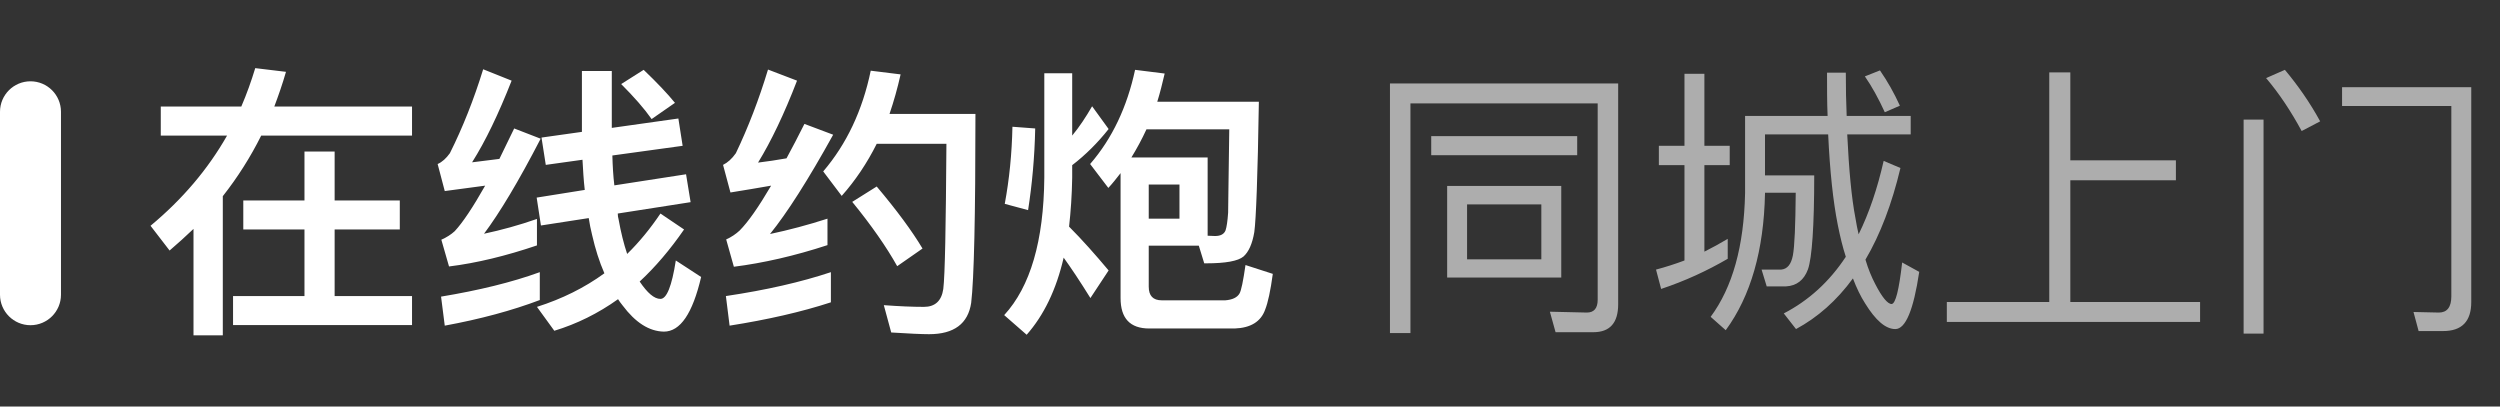
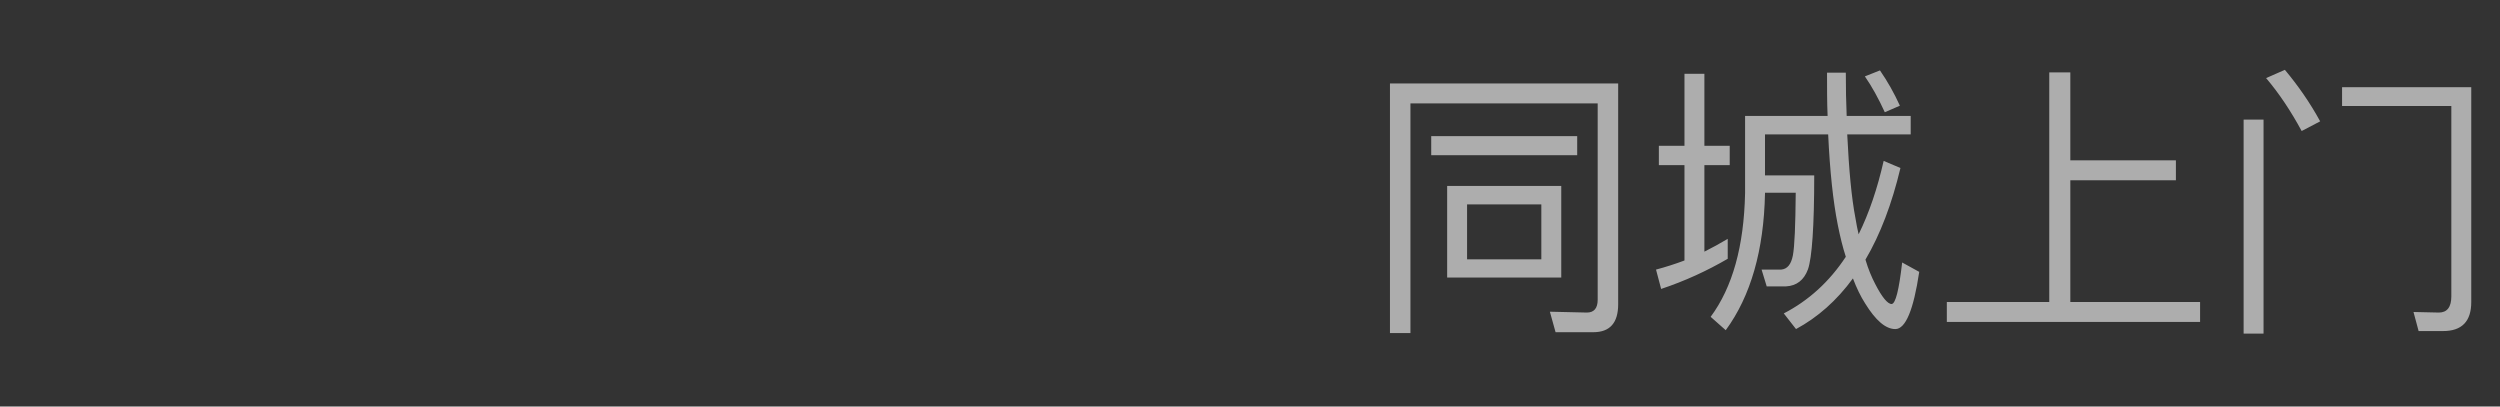
<svg xmlns="http://www.w3.org/2000/svg" width="123" height="20" viewBox="0 0 123 20" fill="none">
  <rect x="0" y="0" width="123" height="20" fill="#333333" stroke="none" />
-   <path d="M0 5.5C0 4.672 0.672 4 1.5 4C2.328 4 3 4.672 3 5.5V14.5C3 15.328 2.328 16 1.5 16C0.672 16 0 15.328 0 14.5V5.5Z" fill="white" />
-   <path d="M11.97 9.862H14.98V7.454H16.464V9.862H19.67V11.29H16.464V14.566H20.272V15.994H11.466V14.566H14.98V11.29H11.97V9.862ZM9.52 11.262C9.142 11.626 8.75 11.976 8.344 12.326L7.406 11.108C8.974 9.806 10.234 8.322 11.172 6.67H7.91V5.242H11.872C12.138 4.626 12.362 3.996 12.558 3.352L14.07 3.534C13.902 4.122 13.706 4.682 13.496 5.242H20.272V6.67H12.852C12.32 7.734 11.69 8.728 10.962 9.652V16.498H9.52V11.262ZM26.558 13.39V14.762C25.186 15.28 23.632 15.7 21.882 16.022L21.7 14.594C23.548 14.286 25.172 13.894 26.558 13.39ZM23.772 3.408L25.172 3.968C24.528 5.606 23.884 6.95 23.226 7.986L24.57 7.818C24.794 7.342 25.046 6.852 25.298 6.32L26.6 6.824C25.508 8.938 24.57 10.492 23.814 11.5C24.668 11.318 25.536 11.08 26.418 10.772V12.074C24.892 12.592 23.45 12.942 22.092 13.11L21.714 11.794C21.966 11.682 22.19 11.542 22.372 11.374C22.764 10.954 23.268 10.198 23.87 9.134L21.882 9.4L21.532 8.07C21.756 7.972 21.952 7.79 22.134 7.538C22.764 6.278 23.31 4.906 23.772 3.408ZM33.376 5.83L33.586 7.174L30.128 7.65C30.142 8.168 30.17 8.658 30.226 9.12L33.754 8.574L33.978 9.946L30.394 10.506C30.394 10.604 30.408 10.702 30.436 10.8C30.548 11.43 30.688 11.99 30.856 12.494C31.458 11.906 32.004 11.234 32.494 10.506L33.656 11.29C32.97 12.284 32.242 13.138 31.472 13.852C31.85 14.412 32.186 14.706 32.494 14.706C32.802 14.706 33.054 14.076 33.25 12.816L34.496 13.628C34.076 15.42 33.474 16.316 32.662 16.316C31.934 16.302 31.262 15.868 30.632 15.028C30.548 14.916 30.464 14.818 30.408 14.72C29.428 15.42 28.378 15.938 27.272 16.274L26.418 15.098C27.65 14.706 28.756 14.16 29.736 13.446C29.484 12.872 29.288 12.242 29.134 11.57C29.064 11.29 29.008 11.01 28.966 10.73L26.614 11.094L26.404 9.722L28.77 9.344C28.714 8.868 28.686 8.364 28.658 7.86L26.852 8.112L26.642 6.768L28.63 6.488V3.492H30.1V6.292L33.376 5.83ZM31.668 3.436C32.326 4.066 32.844 4.612 33.208 5.06L32.06 5.858C31.696 5.34 31.192 4.766 30.562 4.136L31.668 3.436ZM43.134 9.176C44.114 10.338 44.87 11.36 45.388 12.228L44.142 13.096C43.61 12.144 42.868 11.08 41.93 9.932L43.134 9.176ZM42.84 3.478L44.31 3.66C44.156 4.346 43.974 4.99 43.764 5.606H47.992C47.992 10.632 47.922 13.726 47.782 14.902C47.628 15.924 46.942 16.442 45.71 16.442C45.346 16.442 44.73 16.414 43.848 16.358L43.484 15.014C44.24 15.07 44.898 15.098 45.458 15.098C46.004 15.098 46.326 14.804 46.41 14.216C46.494 13.53 46.536 11.15 46.564 7.076H43.134C42.658 8.028 42.084 8.882 41.412 9.638L40.502 8.434C41.65 7.09 42.434 5.438 42.84 3.478ZM40.88 13.39V14.874C39.424 15.35 37.758 15.728 35.896 16.022L35.714 14.566C37.688 14.272 39.41 13.88 40.88 13.39ZM37.786 3.422L39.214 3.968C38.584 5.606 37.94 6.95 37.296 8C37.758 7.944 38.22 7.874 38.696 7.79C38.976 7.272 39.27 6.712 39.578 6.096L40.992 6.628C39.76 8.854 38.724 10.478 37.884 11.514C38.808 11.318 39.76 11.066 40.712 10.758V12.06C39.088 12.592 37.548 12.942 36.106 13.124L35.728 11.78C35.98 11.668 36.204 11.514 36.386 11.346C36.806 10.926 37.324 10.184 37.94 9.134C37.296 9.246 36.638 9.358 35.938 9.47L35.574 8.112C35.798 8 36.008 7.818 36.204 7.538C36.806 6.278 37.338 4.906 37.786 3.422ZM59.416 7.748V11.598C59.528 11.598 59.654 11.612 59.78 11.612C60.06 11.612 60.228 11.514 60.298 11.332C60.354 11.164 60.396 10.87 60.424 10.464C60.424 10.044 60.452 8.672 60.48 6.362H56.406C56.182 6.852 55.93 7.314 55.664 7.748H59.416ZM56.938 5.004H61.936C61.88 8.672 61.796 10.814 61.712 11.416C61.614 12.004 61.432 12.396 61.18 12.62C60.914 12.844 60.298 12.956 59.346 12.956H59.248L58.982 12.088H56.518V14.104C56.518 14.552 56.728 14.776 57.162 14.776H60.284C60.634 14.748 60.872 14.636 60.984 14.44C61.068 14.3 61.166 13.824 61.278 13.04L62.622 13.474C62.51 14.3 62.384 14.888 62.244 15.238C62.034 15.826 61.53 16.134 60.746 16.162H56.546C55.594 16.162 55.132 15.658 55.132 14.664V8.518C54.936 8.77 54.74 9.022 54.53 9.246L53.634 8.07C54.726 6.81 55.454 5.256 55.846 3.436L57.302 3.618C57.19 4.094 57.078 4.556 56.938 5.004ZM56.518 10.758H58.03V9.078H56.518V10.758ZM49.812 6.236L50.932 6.32C50.904 7.734 50.778 9.078 50.582 10.338L49.434 10.03C49.658 8.826 49.784 7.566 49.812 6.236ZM52.332 12.676C51.968 14.258 51.352 15.518 50.512 16.47L49.406 15.504C50.694 14.104 51.352 11.85 51.38 8.742V3.604H52.752V6.67C53.102 6.25 53.424 5.76 53.732 5.228L54.544 6.348C54.012 7.02 53.41 7.622 52.752 8.126V8.742C52.738 9.61 52.682 10.408 52.598 11.15C53.242 11.794 53.886 12.522 54.544 13.306L53.648 14.664C53.144 13.852 52.696 13.18 52.332 12.676Z" fill="white" />
  <path d="M78.396 16.344H76.534L76.254 15.336L78.074 15.378C78.424 15.378 78.606 15.168 78.606 14.748V5.088H69.394V16.386H68.386V4.108H79.614V14.972C79.614 15.882 79.208 16.344 78.396 16.344ZM70.416 6.698H77.598V7.636H70.416V6.698ZM71.2 9.148H76.814V13.656H71.2V9.148ZM75.834 12.76V10.058H72.18V12.76H75.834ZM81.616 7.174H82.876V3.632H83.856V7.174H85.102V8.126H83.856V12.382C84.248 12.186 84.626 11.976 85.004 11.752V12.732C83.996 13.32 82.904 13.824 81.728 14.216L81.476 13.264C81.952 13.138 82.428 12.984 82.876 12.816V8.126H81.616V7.174ZM86.838 9.484V9.512C86.782 12.312 86.138 14.566 84.906 16.246L84.164 15.588C85.242 14.132 85.802 12.116 85.858 9.512V5.704H89.918C89.89 5.032 89.89 4.318 89.89 3.576H90.814C90.814 4.332 90.828 5.046 90.856 5.704H94.006V6.614H90.884C90.968 8.35 91.094 9.736 91.29 10.744C91.332 11.024 91.388 11.276 91.444 11.528C91.962 10.478 92.368 9.274 92.676 7.916L93.502 8.266C93.082 10.03 92.508 11.542 91.78 12.774C91.92 13.25 92.088 13.642 92.256 13.964C92.592 14.622 92.872 14.958 93.068 14.958C93.264 14.944 93.432 14.258 93.586 12.914L94.426 13.376C94.146 15.252 93.754 16.19 93.25 16.19C92.774 16.19 92.284 15.77 91.766 14.93C91.542 14.58 91.346 14.174 91.164 13.698C90.366 14.79 89.428 15.616 88.364 16.19L87.762 15.42C88.98 14.79 90.002 13.866 90.814 12.634C90.66 12.158 90.534 11.64 90.422 11.08C90.184 9.89 90.03 8.406 89.946 6.614H86.838V8.63H89.26C89.26 11.15 89.148 12.69 88.952 13.25C88.756 13.782 88.392 14.062 87.874 14.09H86.922L86.67 13.264H87.636C87.944 13.236 88.126 12.998 88.21 12.564C88.294 12.116 88.336 11.094 88.35 9.484H86.838ZM92.494 3.464C92.872 4.01 93.194 4.584 93.474 5.2L92.732 5.522C92.424 4.85 92.102 4.262 91.752 3.758L92.494 3.464ZM100.824 3.562H101.86V7.888H107.054V8.868H101.86V14.86H108.244V15.84H95.784V14.86H100.824V3.562ZM120.2 16.288H118.996L118.744 15.35L119.99 15.378C120.396 15.378 120.606 15.112 120.606 14.58V5.214H115.23V4.29H121.586V14.86C121.586 15.812 121.124 16.288 120.2 16.288ZM110.386 5.886H111.366V16.414H110.386V5.886ZM112.416 3.436C113.06 4.206 113.648 5.046 114.152 5.97L113.242 6.446C112.71 5.466 112.136 4.598 111.492 3.842L112.416 3.436Z" fill="white" fill-opacity="0.6" />
</svg>